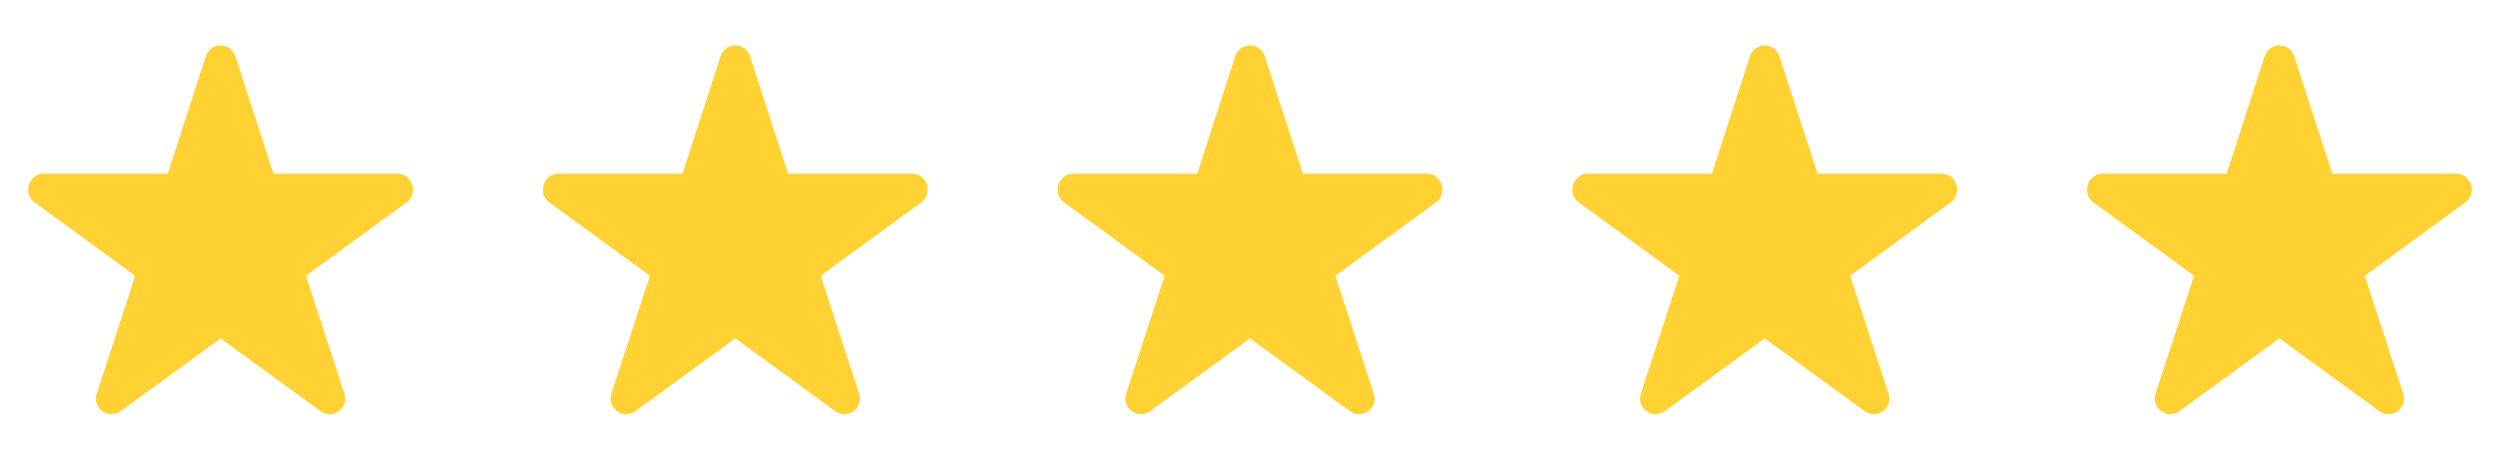
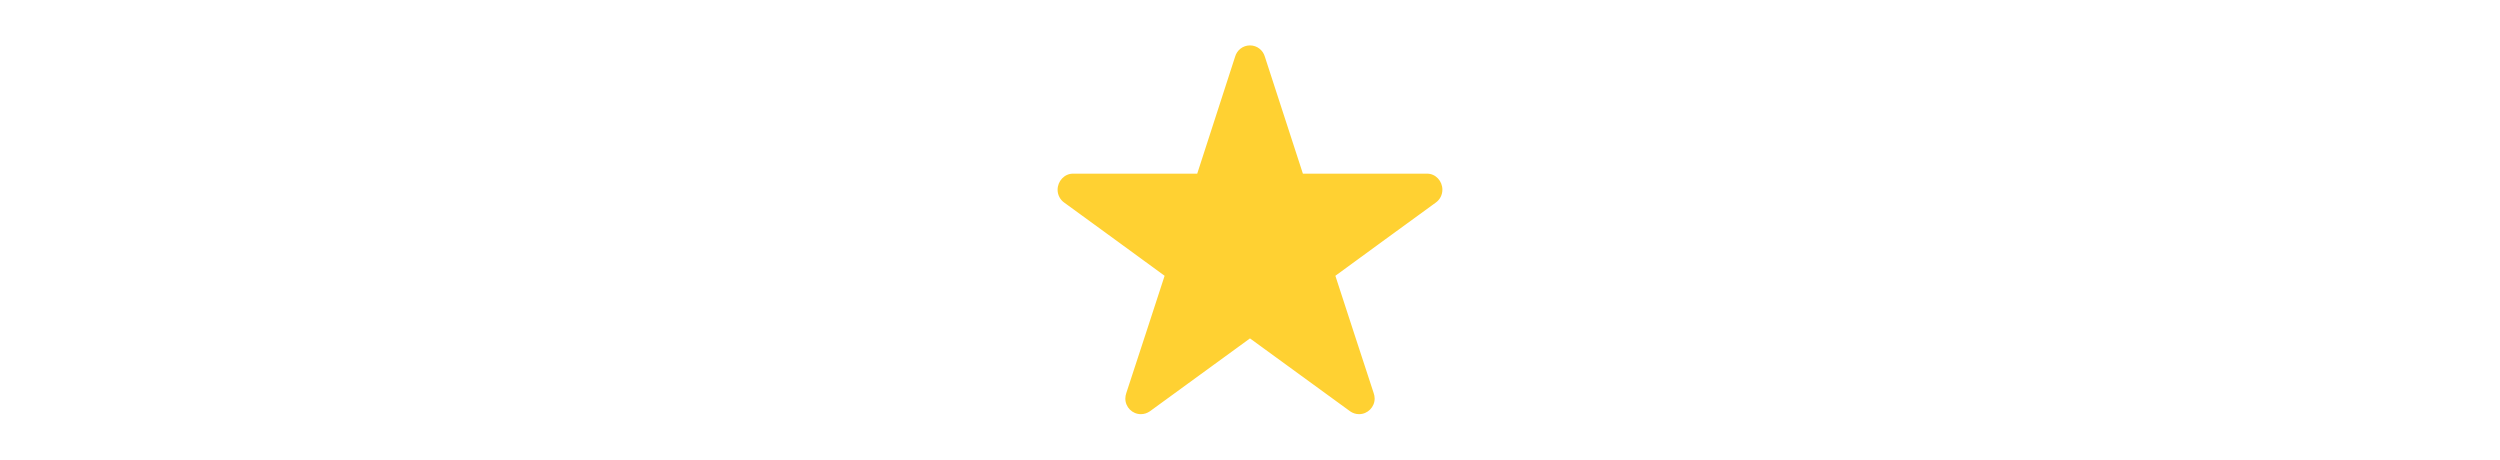
<svg xmlns="http://www.w3.org/2000/svg" width="136" height="25" viewBox="0 0 136 25" fill="none">
-   <path fill-rule="evenodd" clip-rule="evenodd" d="M11.999 2.47C11.611 2.47 11.288 2.731 11.188 3.089L9.13 9.447H2.37C1.903 9.447 1.533 9.853 1.533 10.324C1.533 10.612 1.677 10.869 1.895 11.022C2.03 11.113 7.355 15.003 7.355 15.003C7.355 15.003 5.31 21.284 5.27 21.384C5.24 21.475 5.218 21.576 5.218 21.68C5.218 22.151 5.597 22.53 6.064 22.53C6.243 22.53 6.408 22.474 6.548 22.378L11.999 18.409C11.999 18.409 17.328 22.291 17.451 22.378C17.59 22.474 17.756 22.53 17.934 22.53C18.401 22.53 18.78 22.147 18.78 21.68C18.78 21.576 18.759 21.475 18.728 21.384C18.689 21.284 16.644 15.003 16.644 15.003C16.644 15.003 21.968 11.113 22.104 11.022C22.322 10.869 22.466 10.612 22.466 10.32C22.466 9.853 22.104 9.447 21.637 9.447H14.877L12.81 3.089C12.71 2.731 12.387 2.47 11.999 2.47Z" fill="#FFD132" />
-   <path fill-rule="evenodd" clip-rule="evenodd" d="M39.999 2.47C39.611 2.47 39.288 2.731 39.188 3.089L37.13 9.447H30.37C29.903 9.447 29.533 9.853 29.533 10.324C29.533 10.612 29.677 10.869 29.895 11.022C30.03 11.113 35.355 15.003 35.355 15.003C35.355 15.003 33.309 21.284 33.27 21.384C33.24 21.475 33.218 21.576 33.218 21.68C33.218 22.151 33.597 22.53 34.064 22.53C34.243 22.53 34.408 22.474 34.548 22.378L39.999 18.409C39.999 18.409 45.328 22.291 45.45 22.378C45.59 22.474 45.756 22.53 45.934 22.53C46.401 22.53 46.781 22.147 46.781 21.68C46.781 21.576 46.759 21.475 46.728 21.384C46.689 21.284 44.644 15.003 44.644 15.003C44.644 15.003 49.968 11.113 50.104 11.022C50.322 10.869 50.466 10.612 50.466 10.32C50.466 9.853 50.104 9.447 49.637 9.447H42.877L40.81 3.089C40.71 2.731 40.387 2.47 39.999 2.47Z" fill="#FFD132" />
  <path fill-rule="evenodd" clip-rule="evenodd" d="M67.999 2.47C67.611 2.47 67.288 2.731 67.188 3.089L65.129 9.447H58.37C57.903 9.447 57.533 9.853 57.533 10.324C57.533 10.612 57.677 10.869 57.895 11.022C58.03 11.113 63.355 15.003 63.355 15.003C63.355 15.003 61.309 21.284 61.27 21.384C61.24 21.475 61.218 21.576 61.218 21.68C61.218 22.151 61.597 22.53 62.064 22.53C62.243 22.53 62.408 22.474 62.548 22.378L67.999 18.409C67.999 18.409 73.328 22.291 73.451 22.378C73.59 22.474 73.756 22.53 73.934 22.53C74.401 22.53 74.781 22.147 74.781 21.68C74.781 21.576 74.759 21.475 74.728 21.384C74.689 21.284 72.644 15.003 72.644 15.003C72.644 15.003 77.968 11.113 78.104 11.022C78.322 10.869 78.466 10.612 78.466 10.32C78.466 9.853 78.104 9.447 77.637 9.447H70.877L68.81 3.089C68.71 2.731 68.387 2.47 67.999 2.47Z" fill="#FFD132" />
-   <path fill-rule="evenodd" clip-rule="evenodd" d="M95.999 2.47C95.611 2.47 95.288 2.731 95.188 3.089L93.129 9.447H86.37C85.903 9.447 85.533 9.853 85.533 10.324C85.533 10.612 85.677 10.869 85.895 11.022C86.03 11.113 91.355 15.003 91.355 15.003C91.355 15.003 89.309 21.284 89.27 21.384C89.24 21.475 89.218 21.576 89.218 21.68C89.218 22.151 89.597 22.53 90.064 22.53C90.243 22.53 90.408 22.474 90.548 22.378L95.999 18.409C95.999 18.409 101.328 22.291 101.45 22.378C101.59 22.474 101.756 22.53 101.934 22.53C102.401 22.53 102.78 22.147 102.78 21.68C102.78 21.576 102.759 21.475 102.728 21.384C102.689 21.284 100.644 15.003 100.644 15.003C100.644 15.003 105.968 11.113 106.104 11.022C106.322 10.869 106.466 10.612 106.466 10.32C106.466 9.853 106.104 9.447 105.637 9.447H98.877L96.81 3.089C96.71 2.731 96.387 2.47 95.999 2.47Z" fill="#FFD132" />
-   <path fill-rule="evenodd" clip-rule="evenodd" d="M123.999 2.47C123.611 2.47 123.288 2.731 123.188 3.089L121.129 9.447H114.37C113.903 9.447 113.533 9.853 113.533 10.324C113.533 10.612 113.677 10.869 113.895 11.022C114.03 11.113 119.354 15.003 119.354 15.003C119.354 15.003 117.309 21.284 117.27 21.384C117.24 21.475 117.218 21.576 117.218 21.68C117.218 22.151 117.597 22.53 118.064 22.53C118.243 22.53 118.408 22.474 118.548 22.378L123.999 18.409C123.999 18.409 129.328 22.291 129.45 22.378C129.59 22.474 129.756 22.53 129.934 22.53C130.401 22.53 130.78 22.147 130.78 21.68C130.78 21.576 130.759 21.475 130.728 21.384C130.689 21.284 128.644 15.003 128.644 15.003C128.644 15.003 133.968 11.113 134.103 11.022C134.322 10.869 134.466 10.612 134.466 10.32C134.466 9.853 134.103 9.447 133.637 9.447H126.877L124.81 3.089C124.71 2.731 124.387 2.47 123.999 2.47Z" fill="#FFD132" />
</svg>